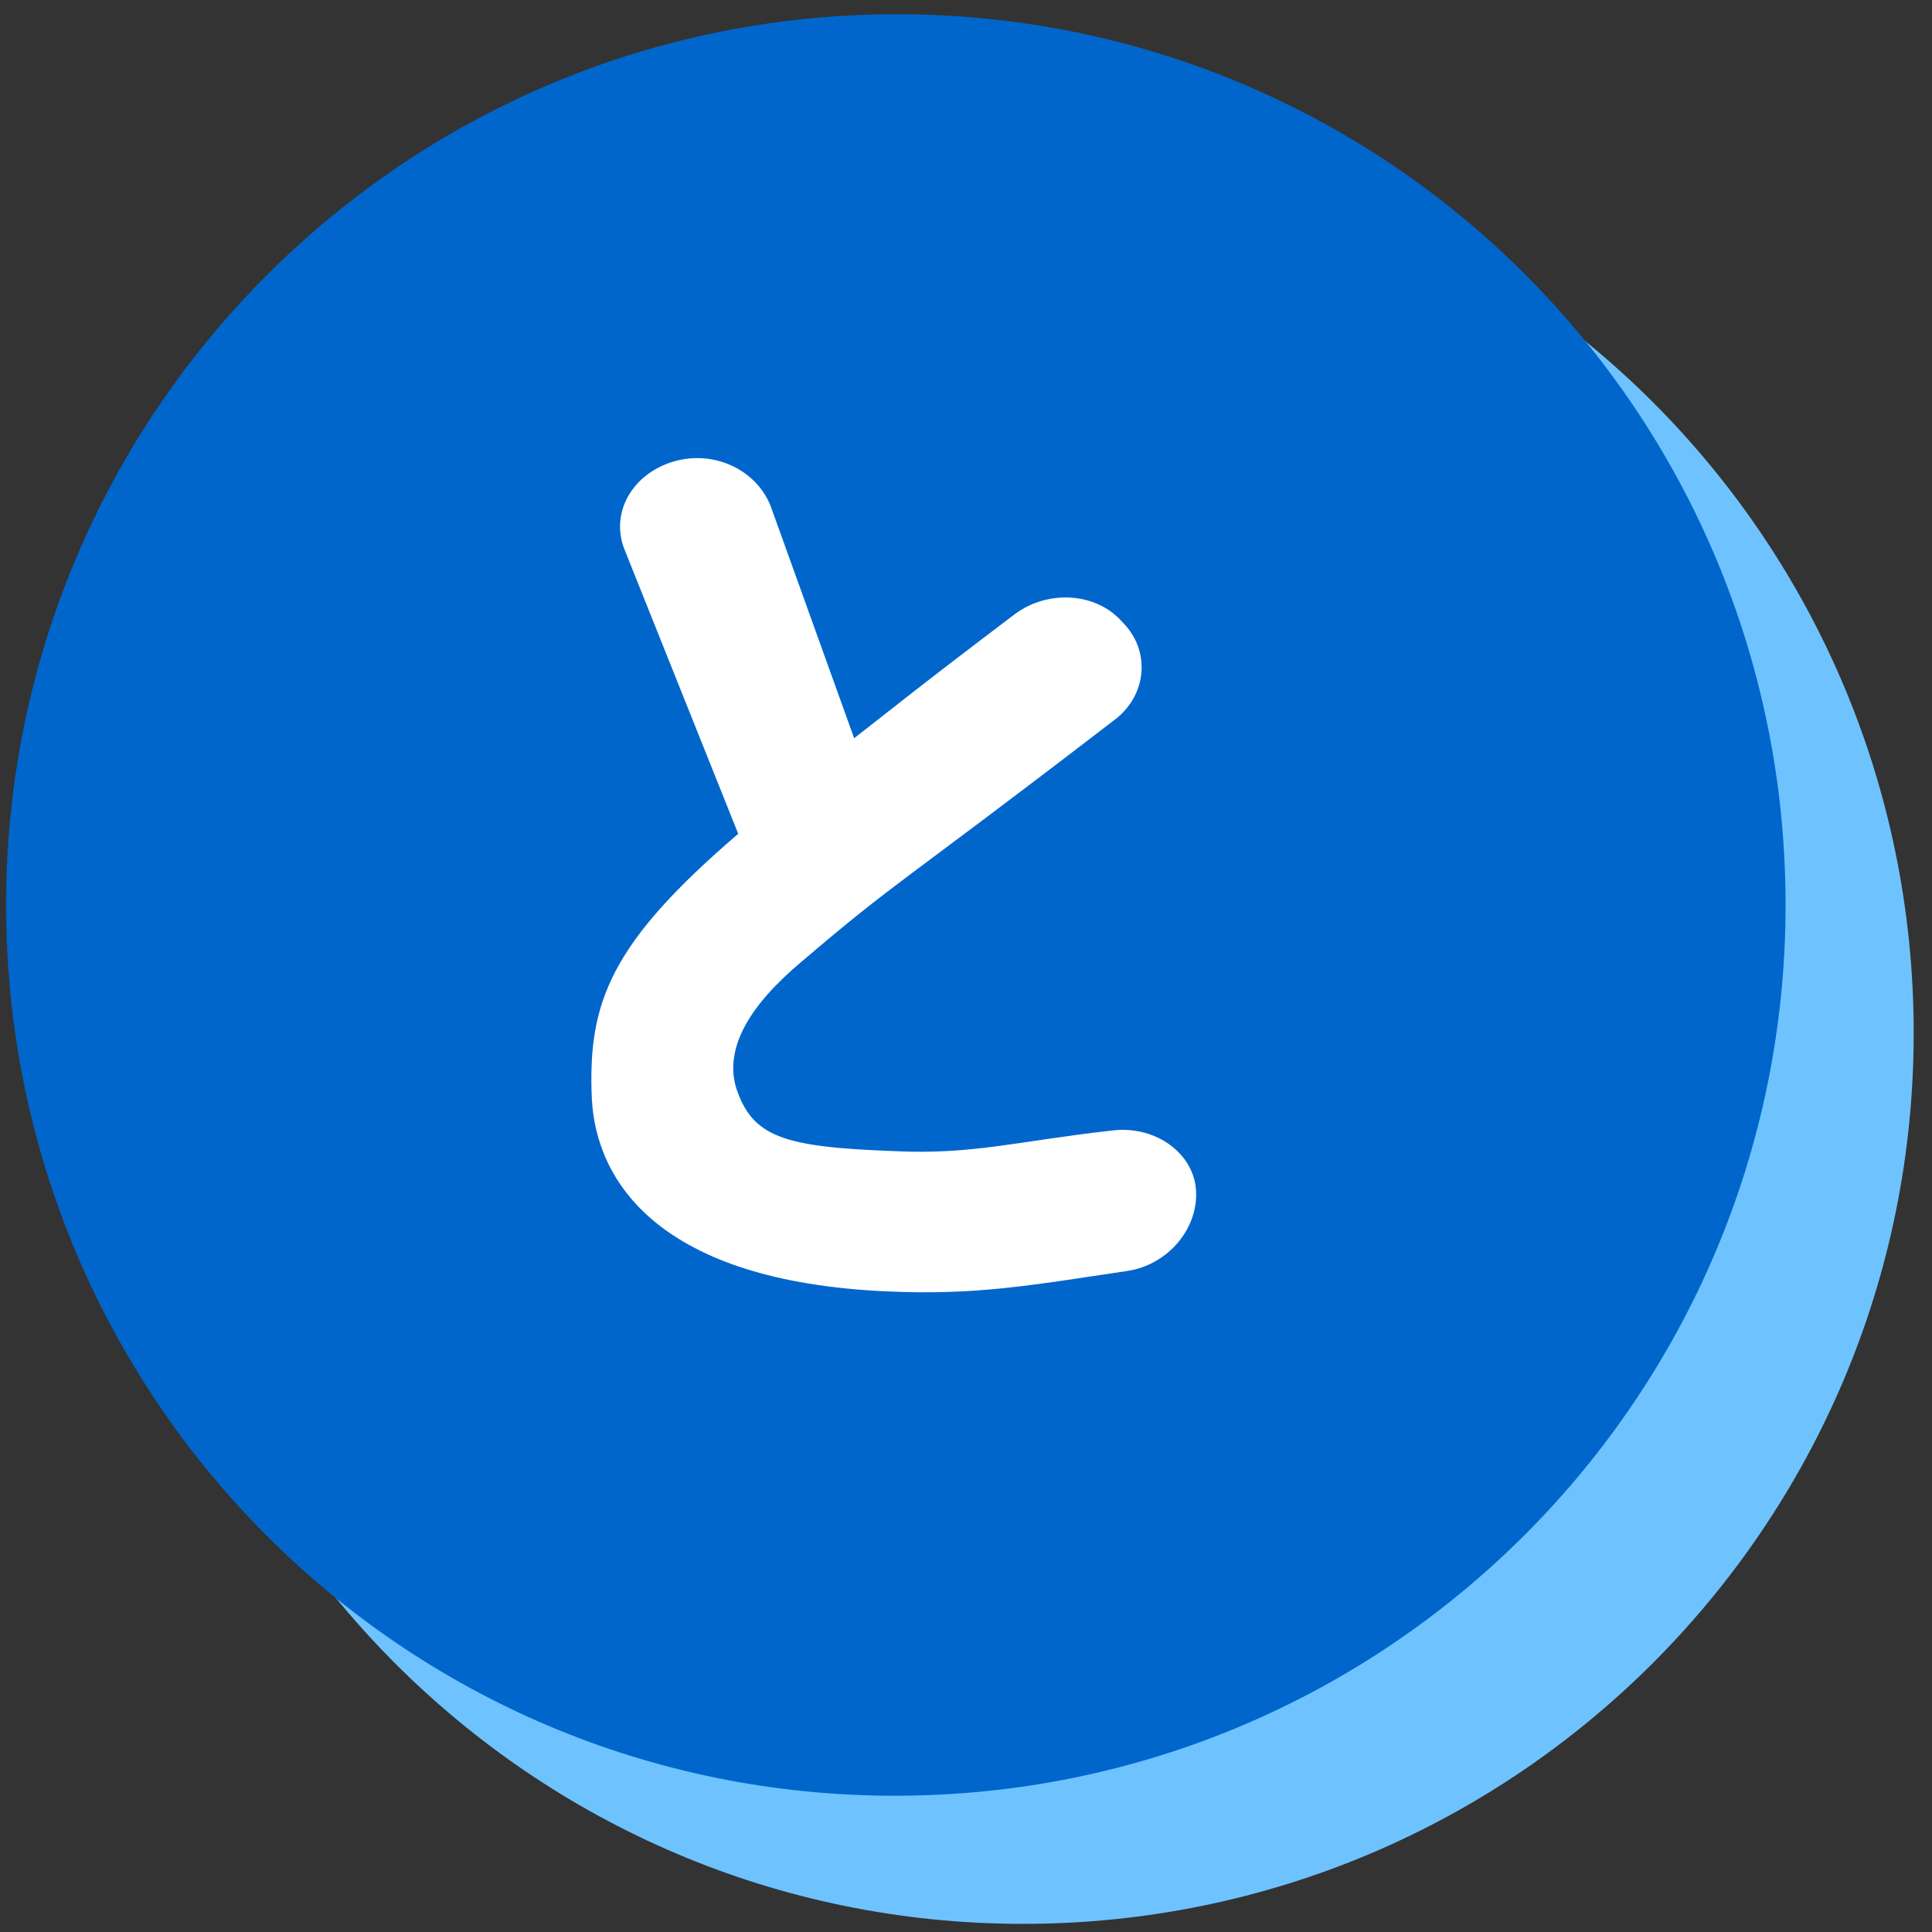
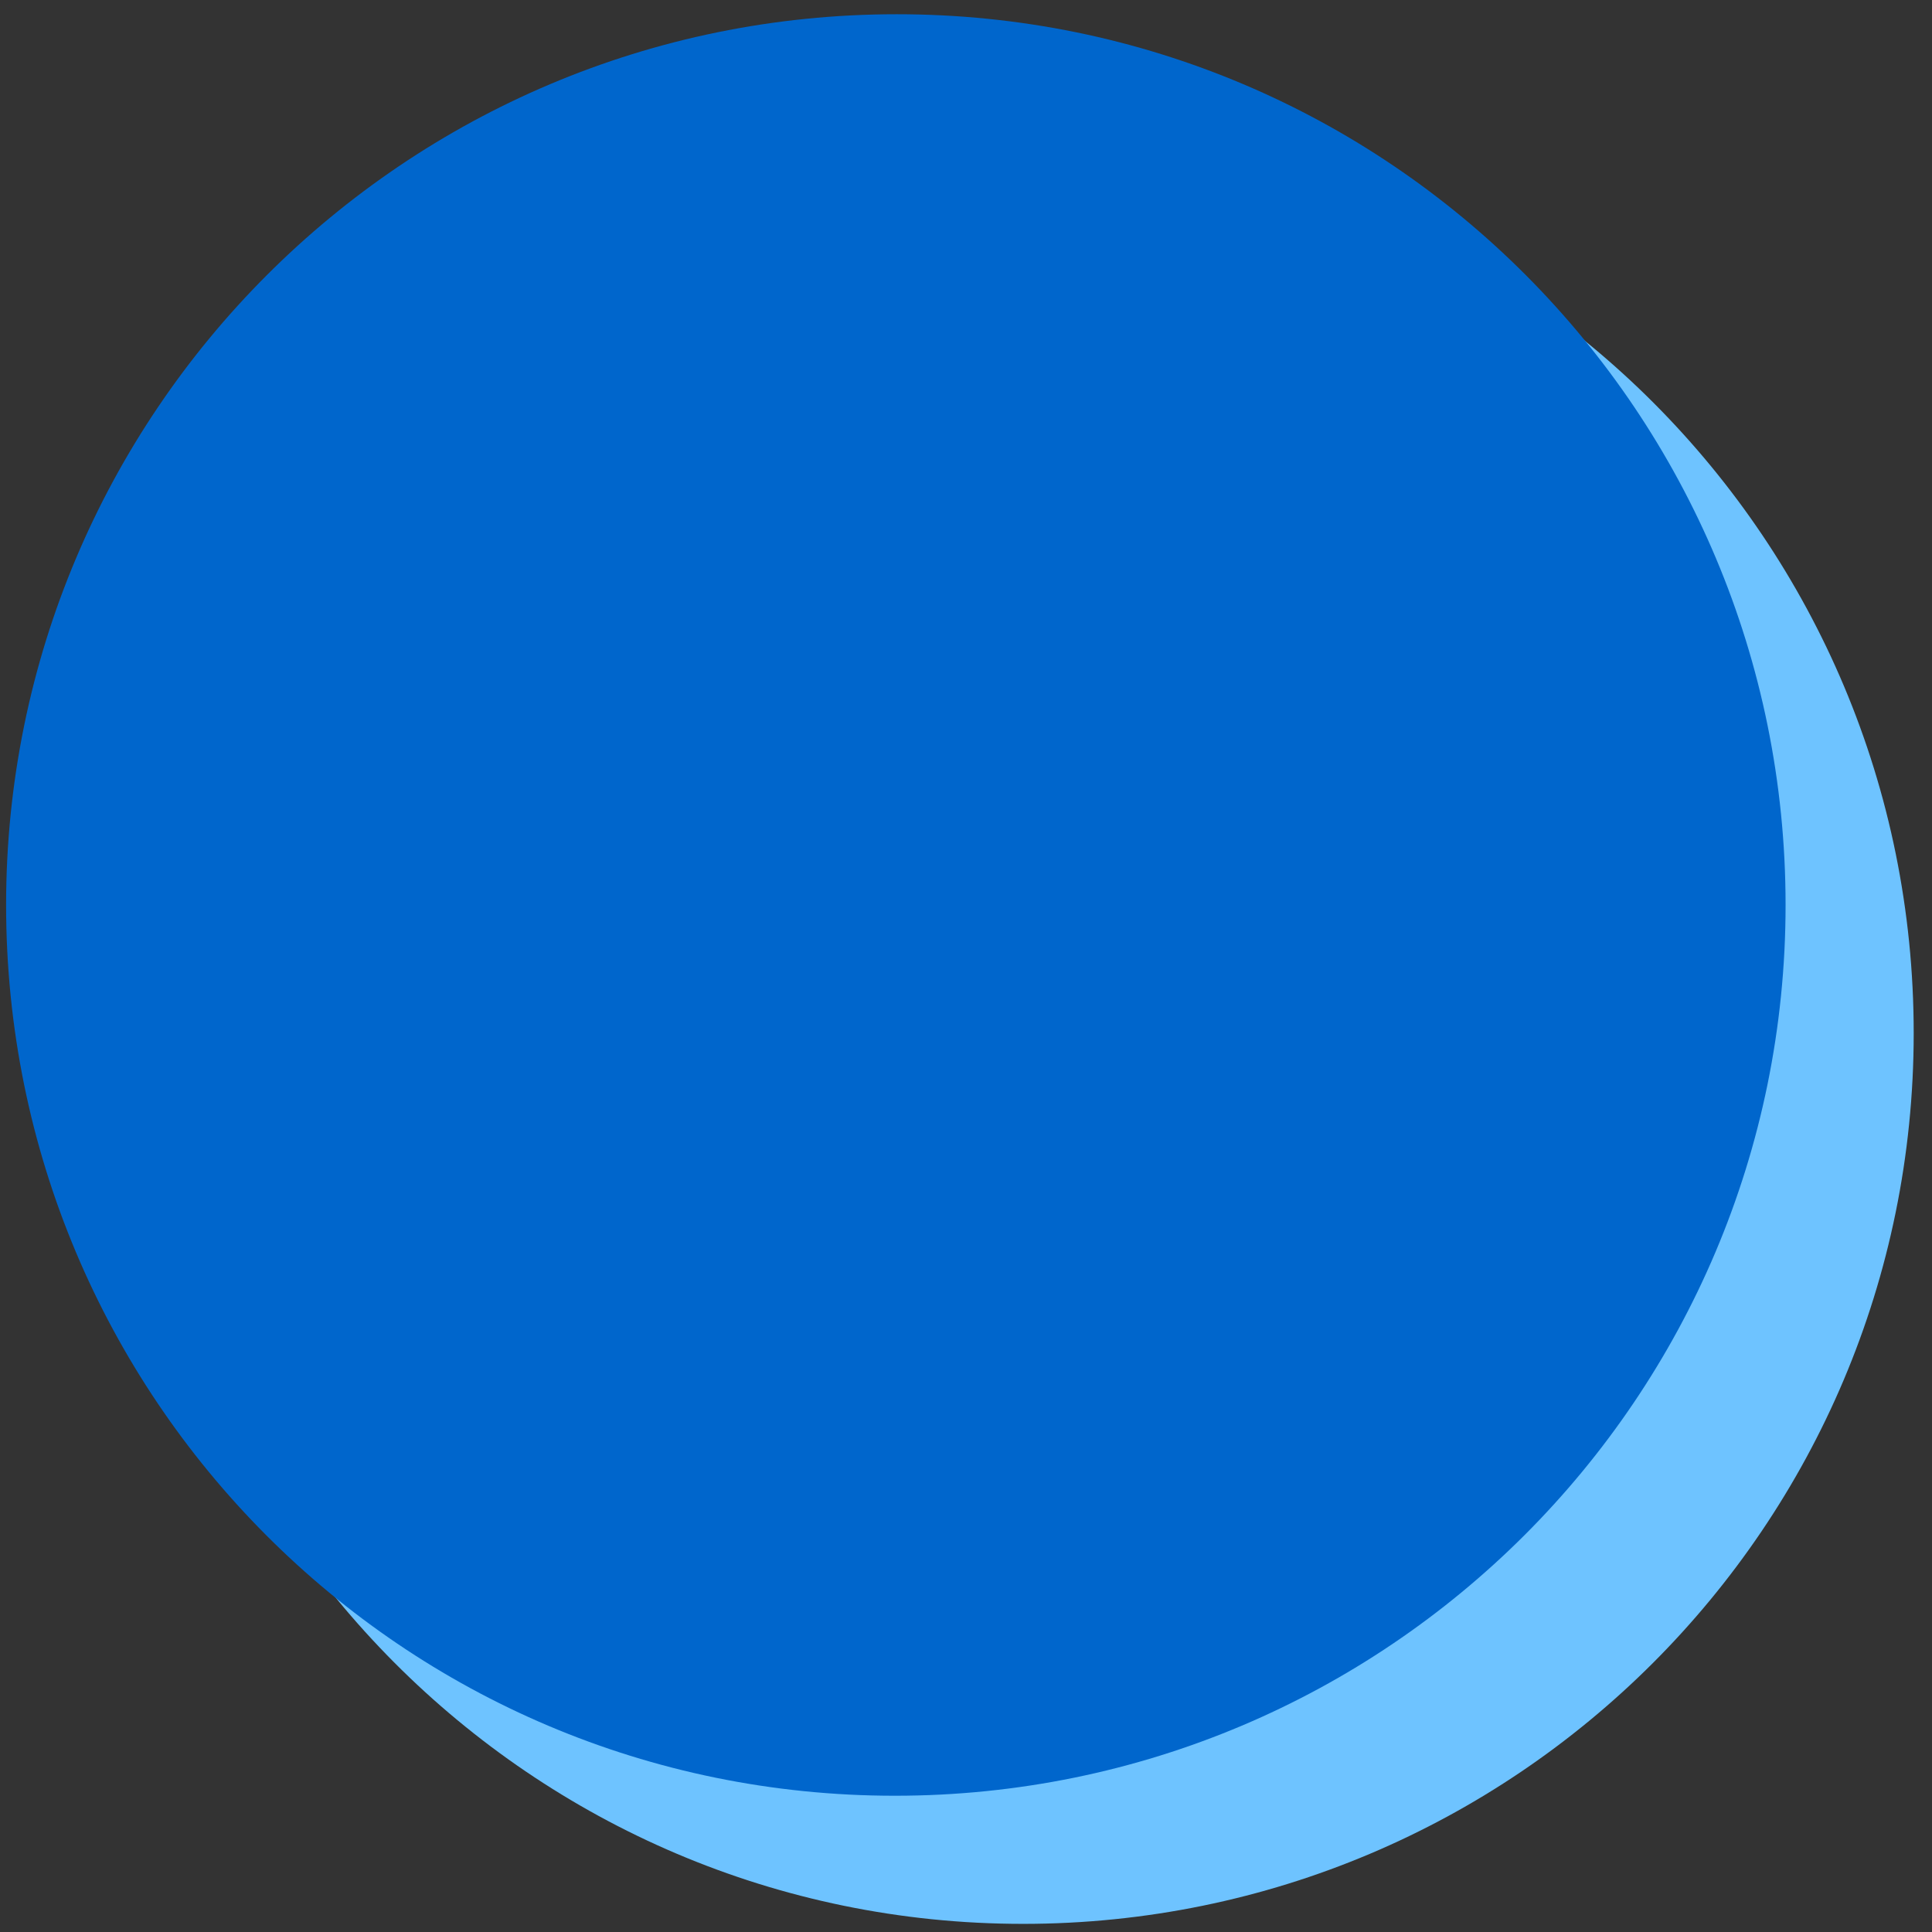
<svg xmlns="http://www.w3.org/2000/svg" version="1.1" id="_レイヤー_1" x="0px" y="0px" viewBox="0 0 95 95" style="enable-background:new 0 0 95 95;" xml:space="preserve">
  <rect x="0" y="0" width="95" height="95" fill="#333333" stroke="none" />
  <style type="text/css">
	.st0{fill:#6EC3FF;}
	.st1{fill:#0066CC;}
	.st2{fill:#FFFFFF;}
	.st3{fill:none;}
</style>
  <path class="st0" d="M94.1,50.8c0,24.2-19.6,43.8-43.8,43.8S6.6,74.9,6.6,50.8S26.2,7,50.4,7S94.1,26.6,94.1,50.8" />
  <path class="st1" d="M87.8,44.5c0,24.2-19.6,43.8-43.8,43.8S0.3,68.7,0.3,44.5S19.9,0.7,44.1,0.7S87.8,20.3,87.8,44.5" />
-   <path class="st2" d="M36.3,41l-5.6-14c-0.7-1.8,0.4-3.7,2.4-4.3c2-0.6,4.1,0.4,4.8,2.2l4.1,11.4c1.8-1.4,3.4-2.7,7.9-6.1  c1.6-1.2,4-1.1,5.3,0.4c1.4,1.4,1.2,3.6-0.4,4.8c-10.8,8.3-10.6,7.8-15.4,11.9c-2.5,2.1-3.8,4.2-3.2,6.2c0.8,2.4,2.3,2.9,7.7,3.1  c3.9,0.2,6.2-0.5,10.7-1c2.1-0.3,4,1,4.2,2.8c0.2,1.9-1.3,3.8-3.4,4.1c-4.7,0.7-7.4,1.2-11.8,1C32.4,63,29.3,58.1,29.1,54  C28.9,49.3,30,46.4,36.3,41L36.3,41z" />
-   <rect id="_スライス_" x="-138" y="-49" class="st3" width="145" height="144" />
-   <rect id="_スライス_-2" class="st3" width="95" height="95" />
</svg>